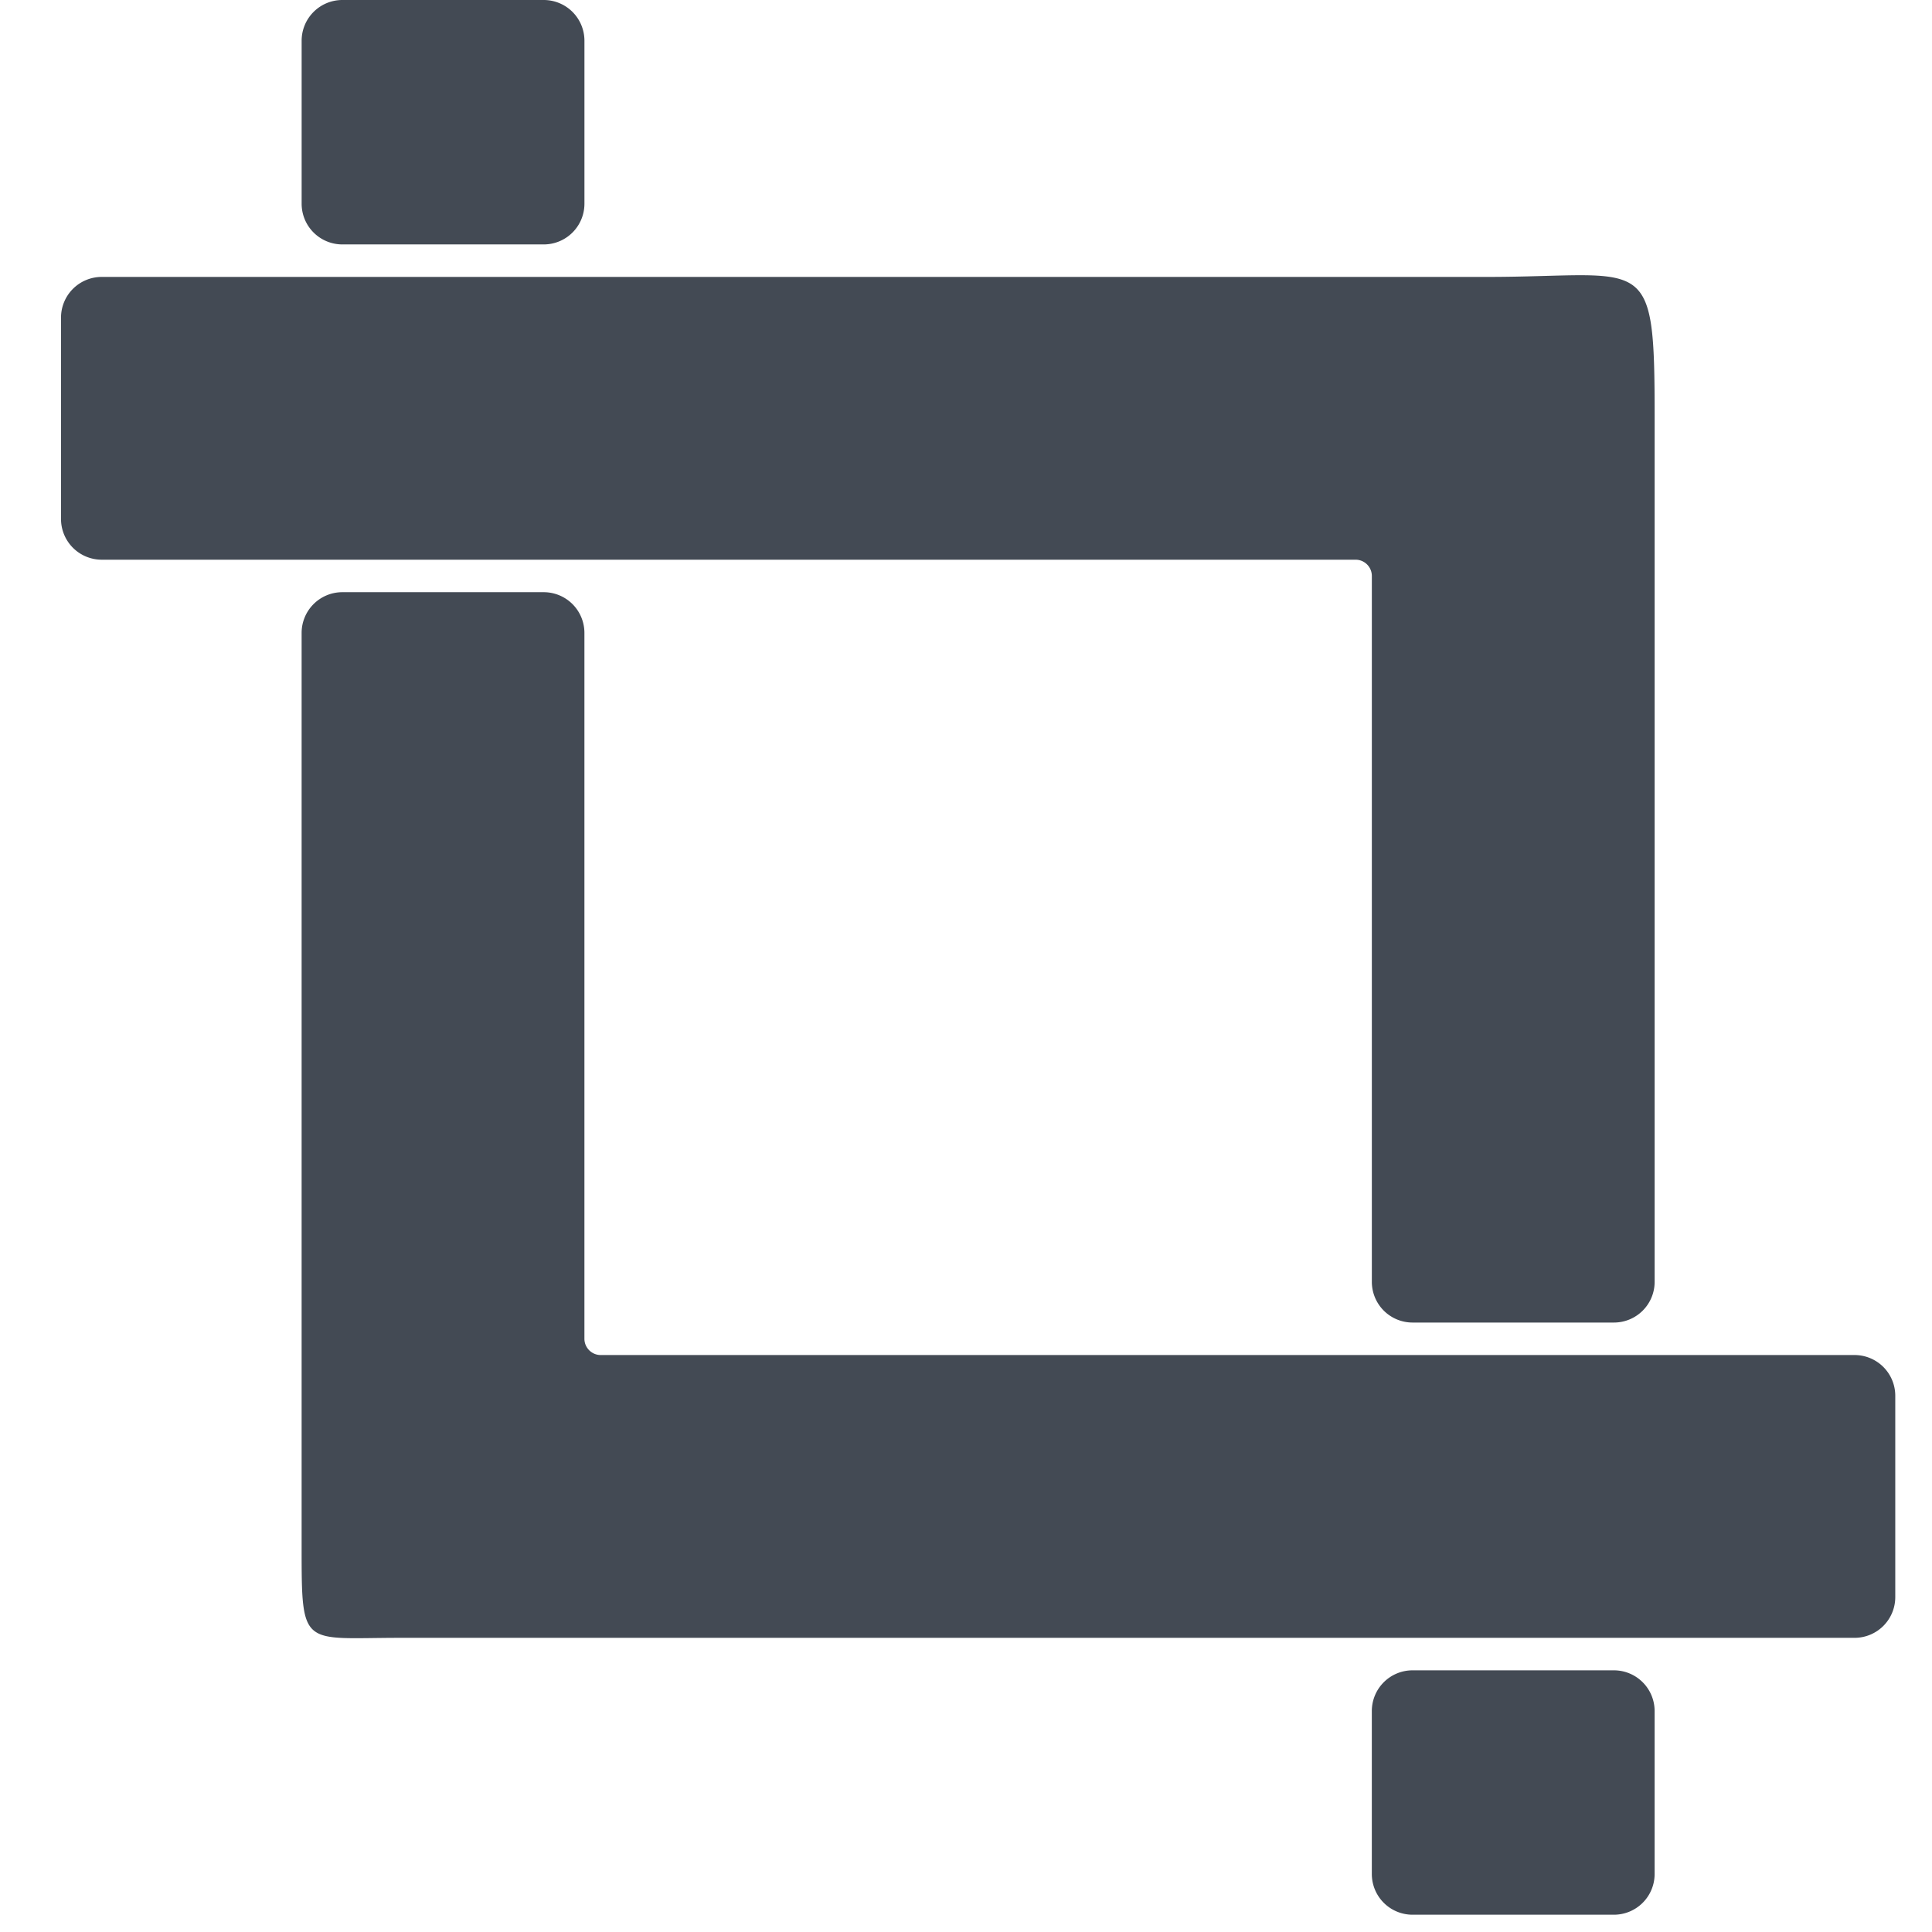
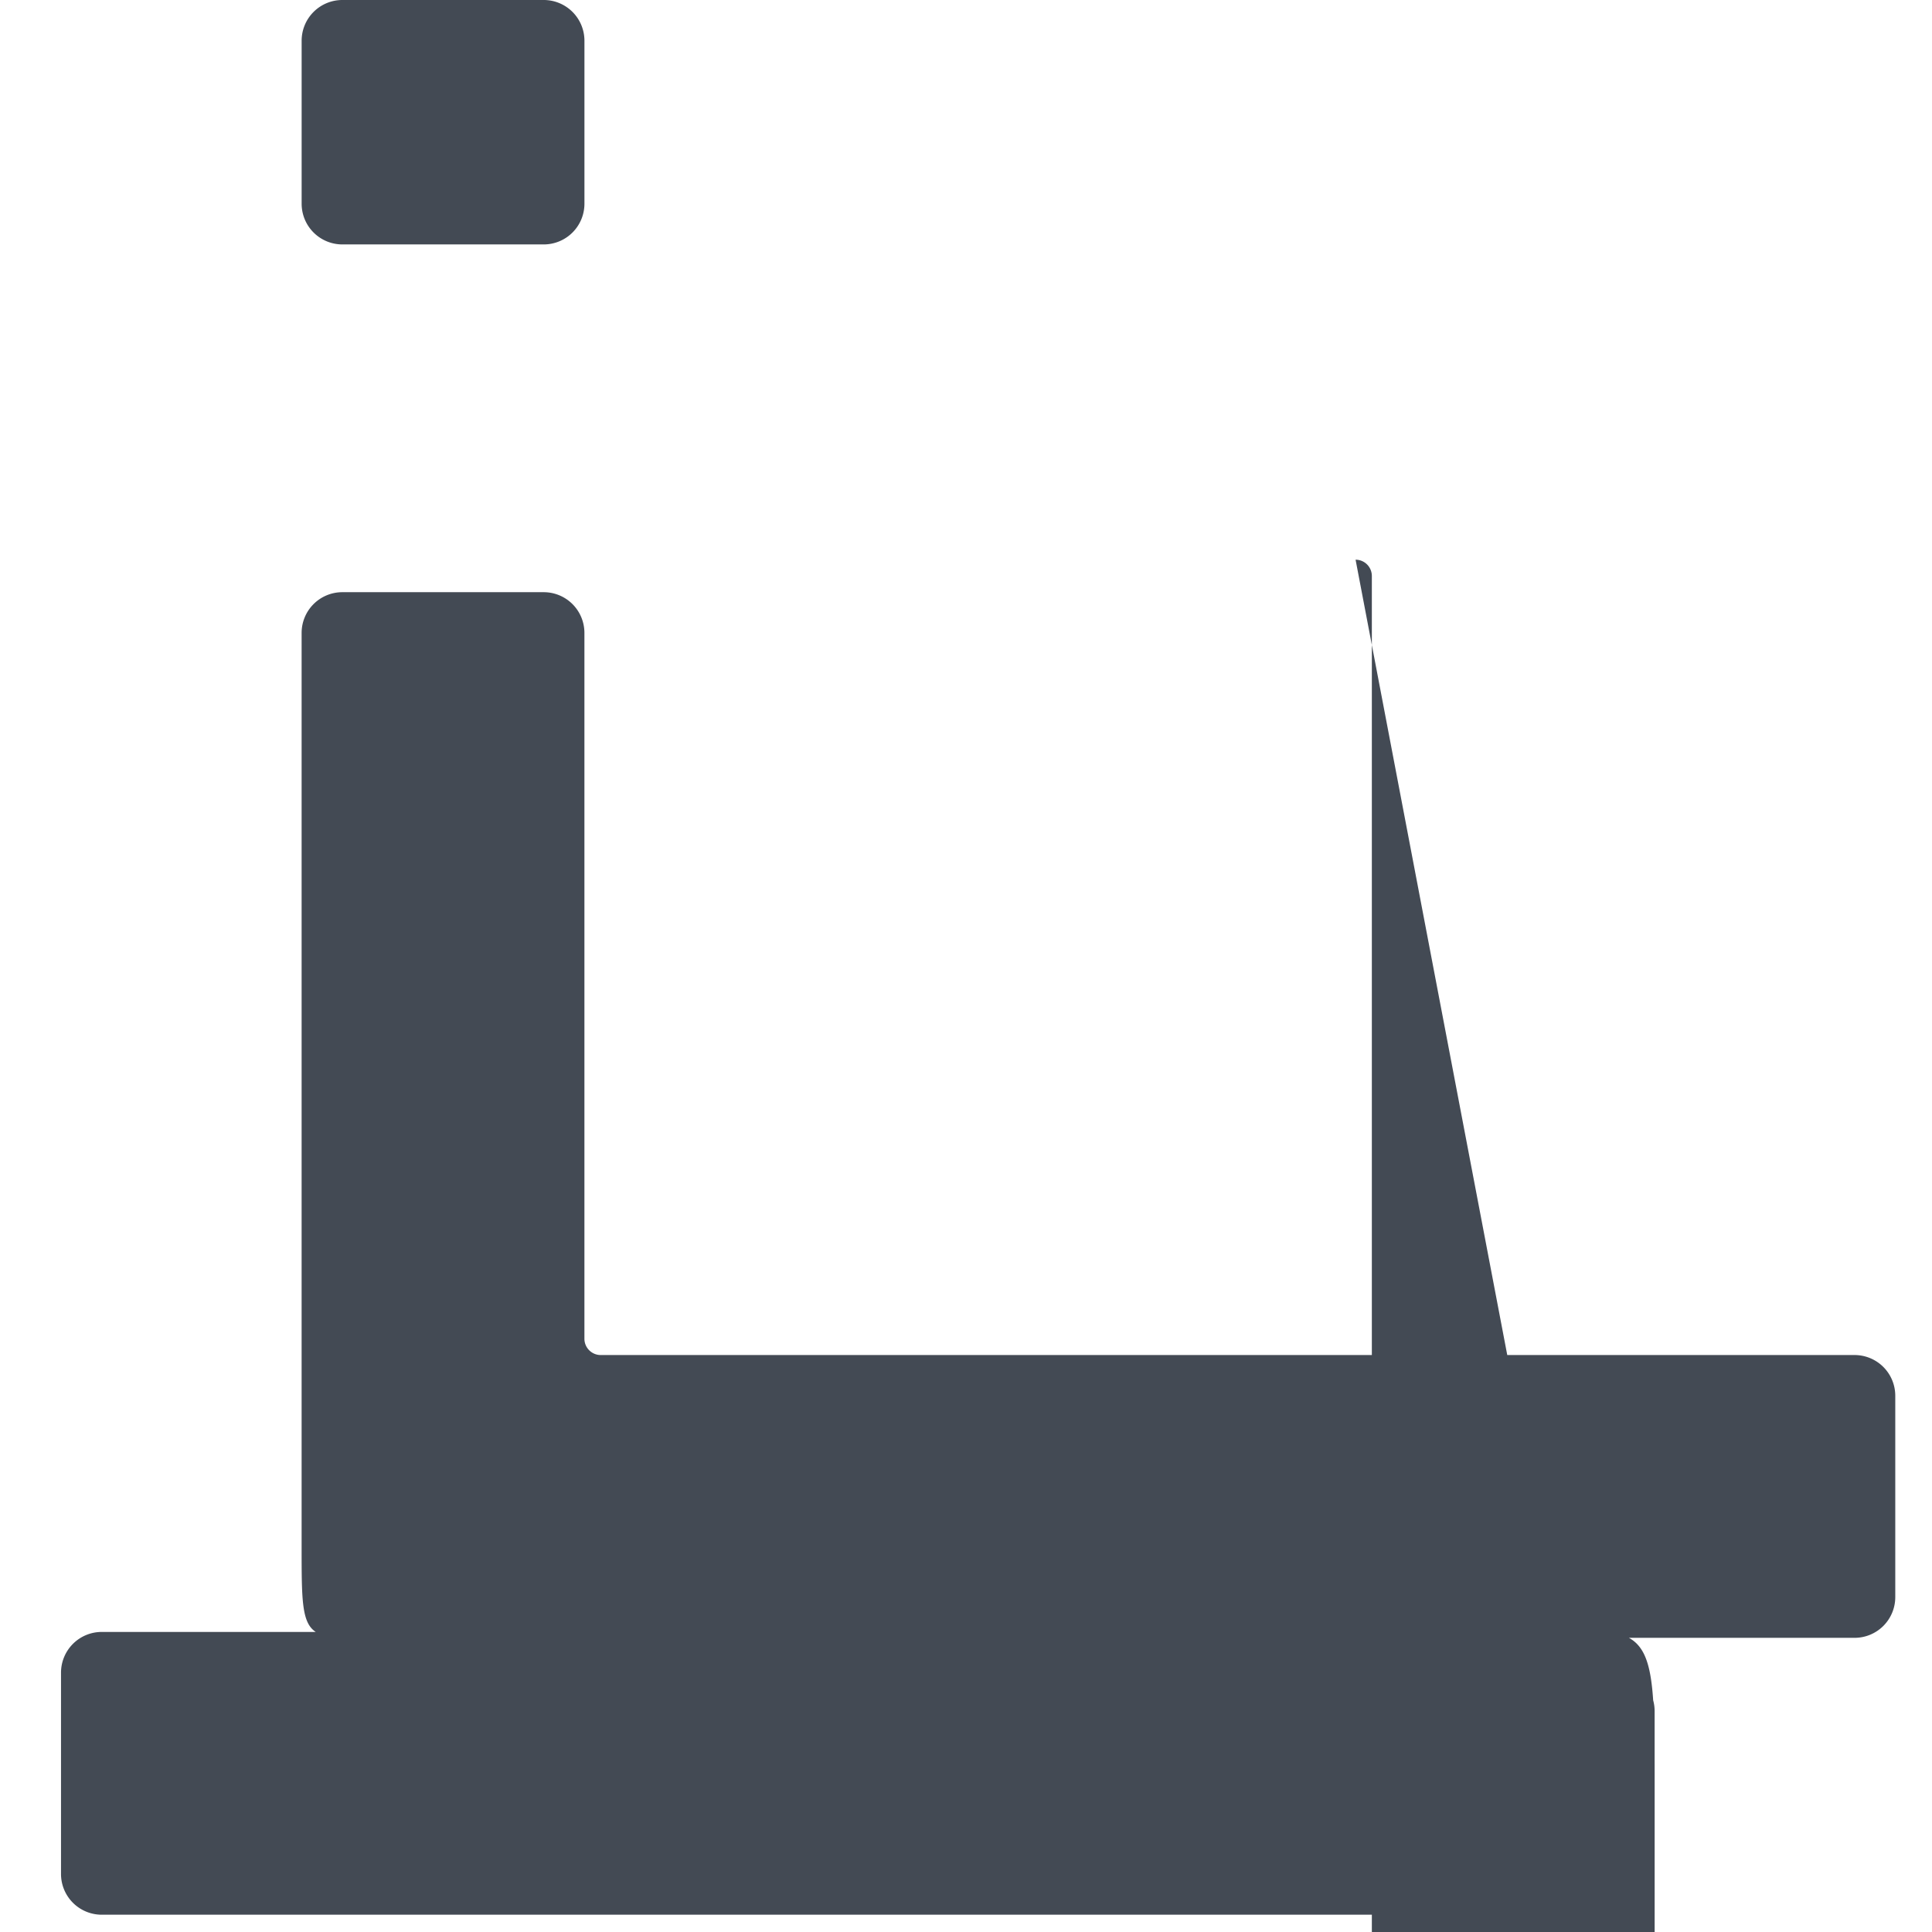
<svg xmlns="http://www.w3.org/2000/svg" t="1765296406356" class="icon" viewBox="0 0 1024 1024" version="1.1" p-id="2545" width="200" height="200">
-   <path d="M181.413 0h106.815a21.581 21.581 0 0 1 21.537 21.537V108.015a21.581 21.581 0 0 1-21.537 21.537h-106.815A21.581 21.581 0 0 1 159.876 108.015V21.537A21.581 21.581 0 0 1 181.413 0z m674.034 1014.839h-106.815a21.581 21.581 0 0 1-21.537-21.537V906.846a21.581 21.581 0 0 1 21.537-21.537h106.815a21.581 21.581 0 0 1 21.537 21.537v86.456a21.581 21.581 0 0 1-21.537 21.537zM718.485 296.652H53.876a21.581 21.581 0 0 1-21.537-21.537v-106.804a21.581 21.581 0 0 1 21.537-21.537h734.076c85.598 0 89.044-14.71 89.044 74.906v457.761a21.581 21.581 0 0 1-21.537 21.537h-106.815a21.581 21.581 0 0 1-21.537-21.537V305.273a8.632 8.632 0 0 0-8.621-8.621zM318.376 718.198h664.62a21.581 21.581 0 0 1 21.537 21.537v106.815a21.581 21.581 0 0 1-21.537 21.537H212.111c-52.191 0-52.246 5.979-52.246-48.337V335.41a21.581 21.581 0 0 1 21.537-21.537h106.815a21.581 21.581 0 0 1 21.537 21.537v374.178c0.011 4.735 3.876 8.61 8.621 8.61z" fill="#434A54" p-id="2546" />
+   <path d="M181.413 0h106.815a21.581 21.581 0 0 1 21.537 21.537V108.015a21.581 21.581 0 0 1-21.537 21.537h-106.815A21.581 21.581 0 0 1 159.876 108.015V21.537A21.581 21.581 0 0 1 181.413 0z m674.034 1014.839h-106.815a21.581 21.581 0 0 1-21.537-21.537V906.846a21.581 21.581 0 0 1 21.537-21.537h106.815a21.581 21.581 0 0 1 21.537 21.537v86.456a21.581 21.581 0 0 1-21.537 21.537zH53.876a21.581 21.581 0 0 1-21.537-21.537v-106.804a21.581 21.581 0 0 1 21.537-21.537h734.076c85.598 0 89.044-14.71 89.044 74.906v457.761a21.581 21.581 0 0 1-21.537 21.537h-106.815a21.581 21.581 0 0 1-21.537-21.537V305.273a8.632 8.632 0 0 0-8.621-8.621zM318.376 718.198h664.62a21.581 21.581 0 0 1 21.537 21.537v106.815a21.581 21.581 0 0 1-21.537 21.537H212.111c-52.191 0-52.246 5.979-52.246-48.337V335.41a21.581 21.581 0 0 1 21.537-21.537h106.815a21.581 21.581 0 0 1 21.537 21.537v374.178c0.011 4.735 3.876 8.61 8.621 8.61z" fill="#434A54" p-id="2546" />
</svg>